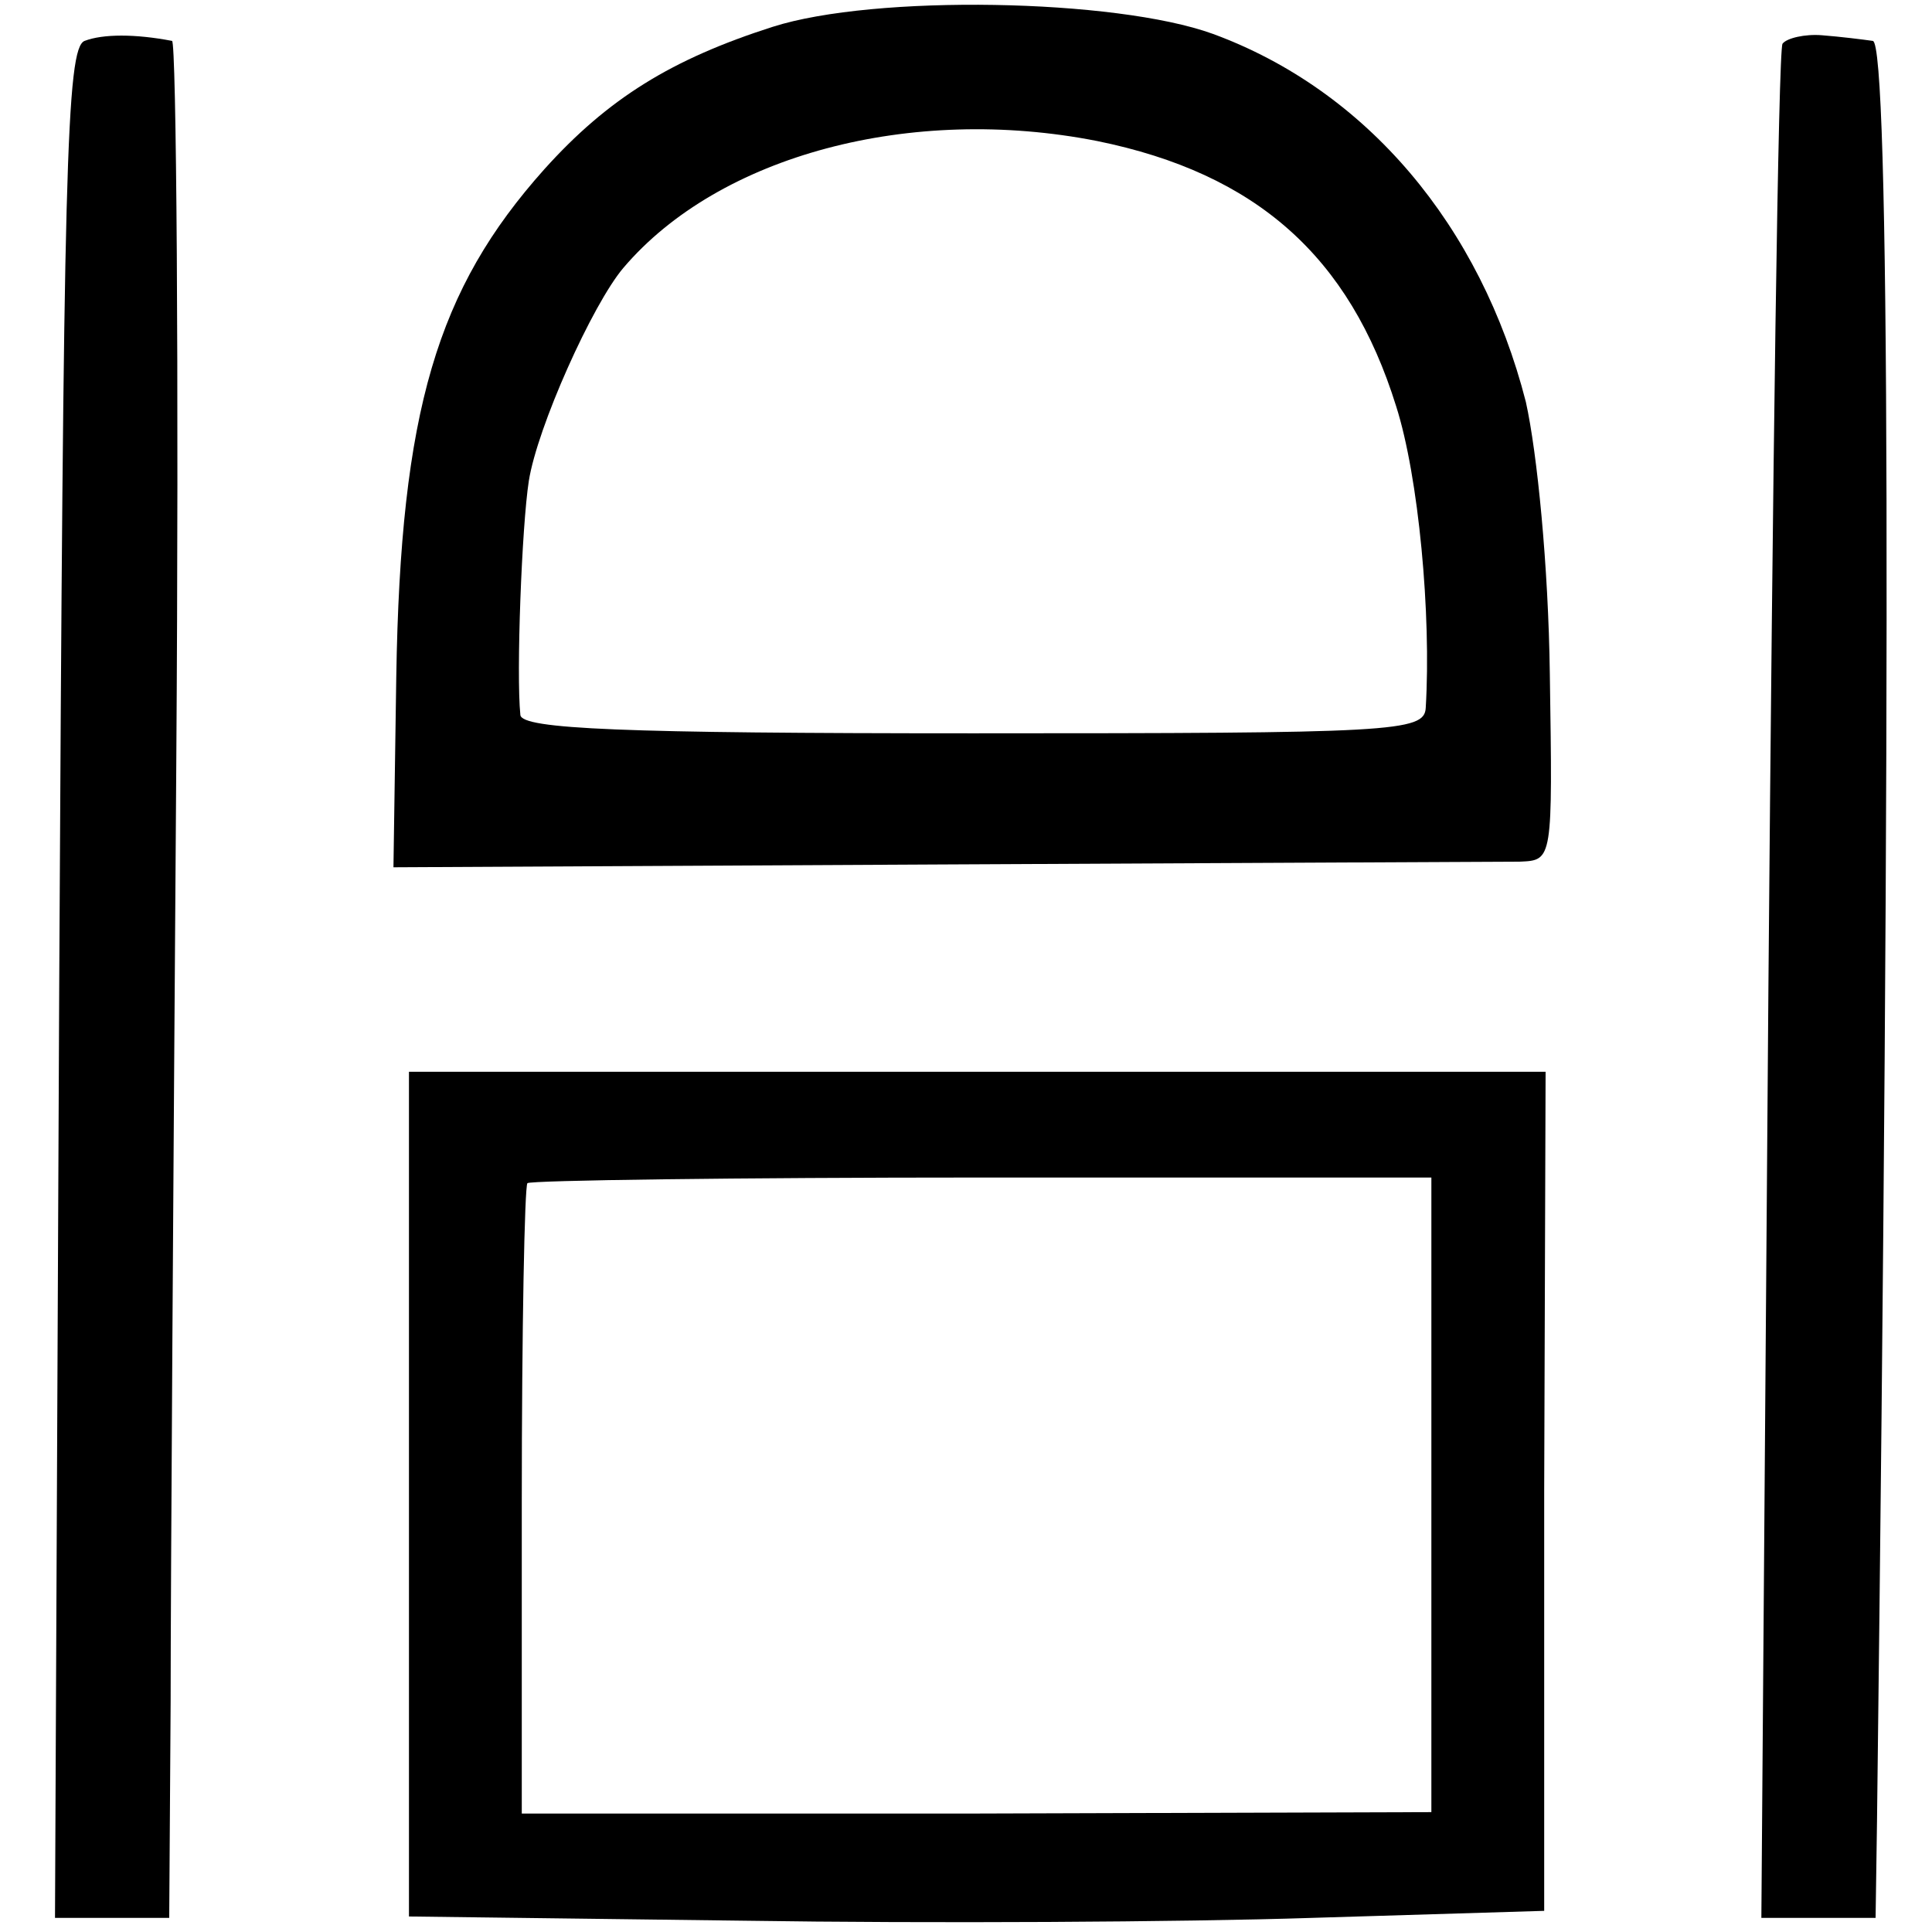
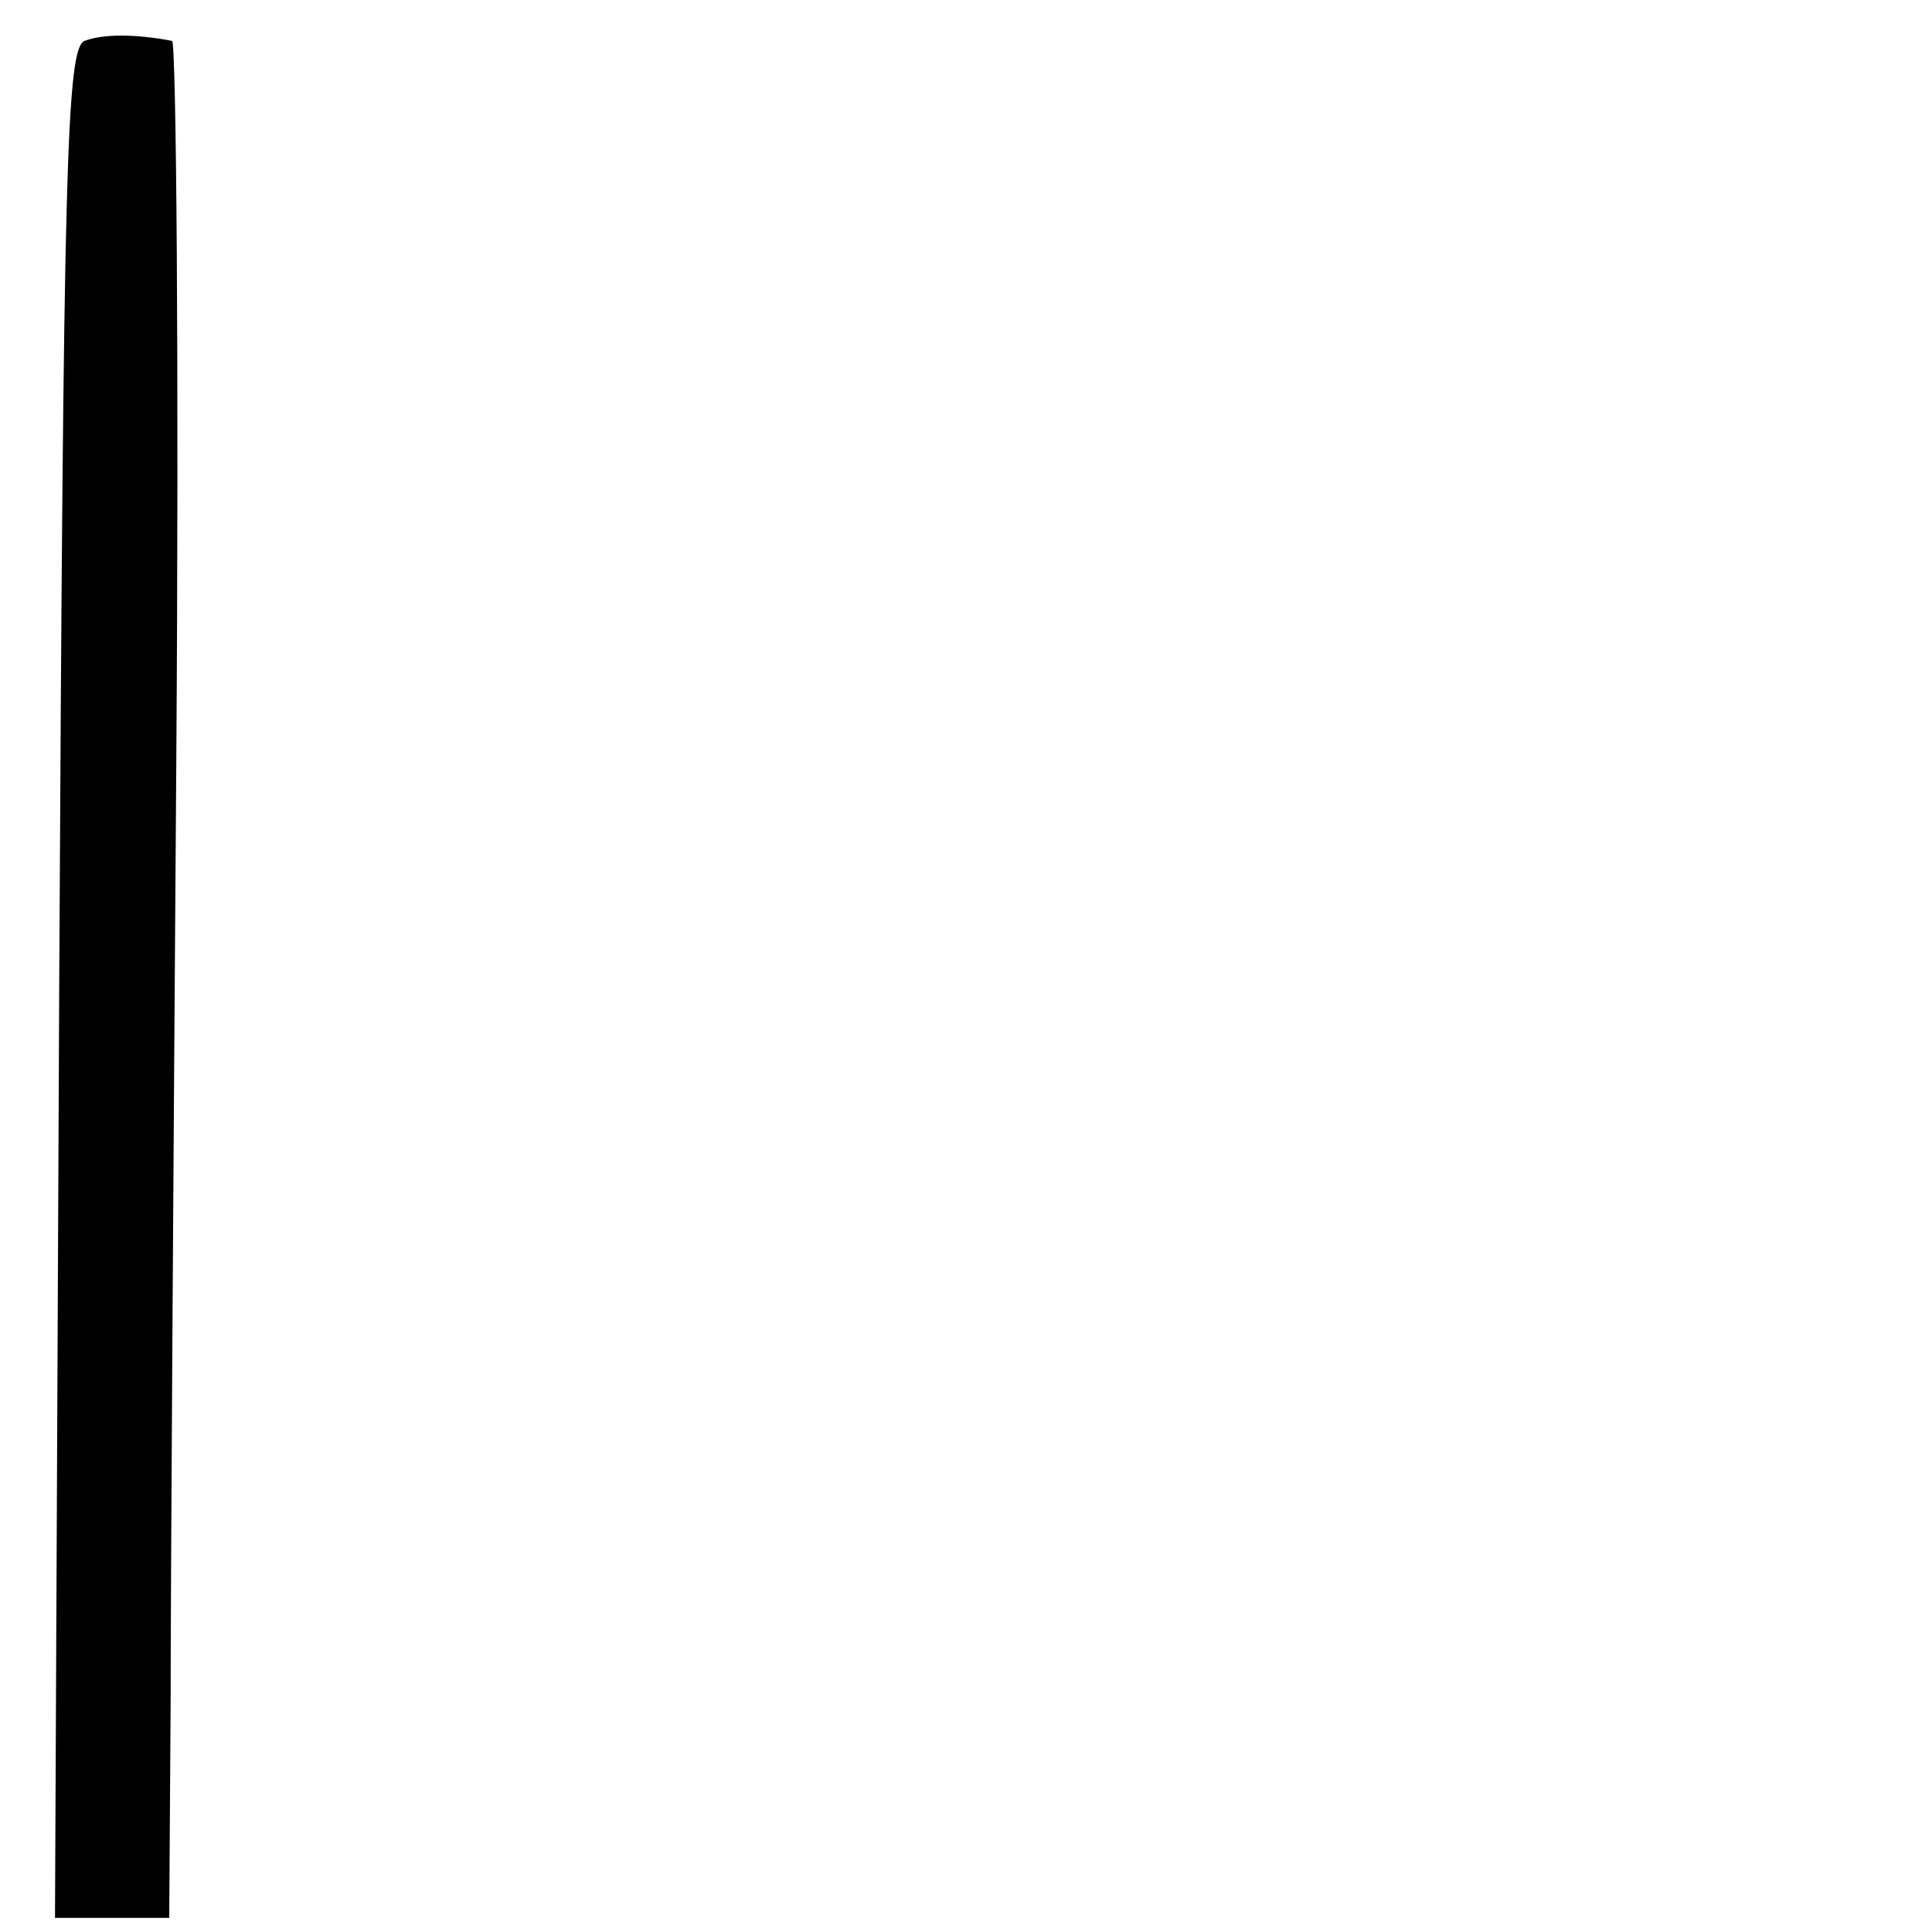
<svg xmlns="http://www.w3.org/2000/svg" version="1.0" width="137pt" height="137pt" viewBox="0 0 137 137" preserveAspectRatio="xMidYMid meet">
  <g transform="translate(0,137) scale(0.1,-0.1)" fill="#000000" stroke="none">
-     <path d="M548 1351 c-72 -23 -117 -51 -162 -101 -76 -85 -102 -171 -105 -360 l-2 -135 388 2 c213 1 398 2 411 2 23 1 23 1 21 133 -1 77 -9 157 -17 193 -32 125 -113 221 -222 261 -69 25 -240 28 -312 5z m230 -81 c113 -23 179 -82 212 -188 16 -50 25 -148 21 -214 -1 -17 -23 -18 -321 -18 -249 0 -320 3 -321 13 -3 29 1 134 6 166 6 38 45 125 67 151 68 80 204 116 336 90z" />
    <path d="M60 1341 c-13 -5 -15 -91 -18 -668 l-3 -663 40 0 41 0 1 153 c0 83 2 383 4 665 2 281 0 513 -3 513 -26 5 -49 5 -62 0z" />
-     <path d="M1264 1339 c-3 -5 -7 -306 -10 -669 l-5 -660 40 0 41 0 1 68 c10 816 9 1262 -3 1263 -7 1 -23 3 -36 4 -12 1 -25 -2 -28 -6z" />
-     <path d="M290 310 l0 -299 238 -3 c130 -2 311 -1 402 2 l165 5 0 298 1 297 -403 0 -403 0 0 -300z m725 0 l0 -225 -322 -1 -323 0 0 221 c0 122 2 224 4 226 2 2 148 4 323 4 l318 0 0 -225z" />
  </g>
</svg>